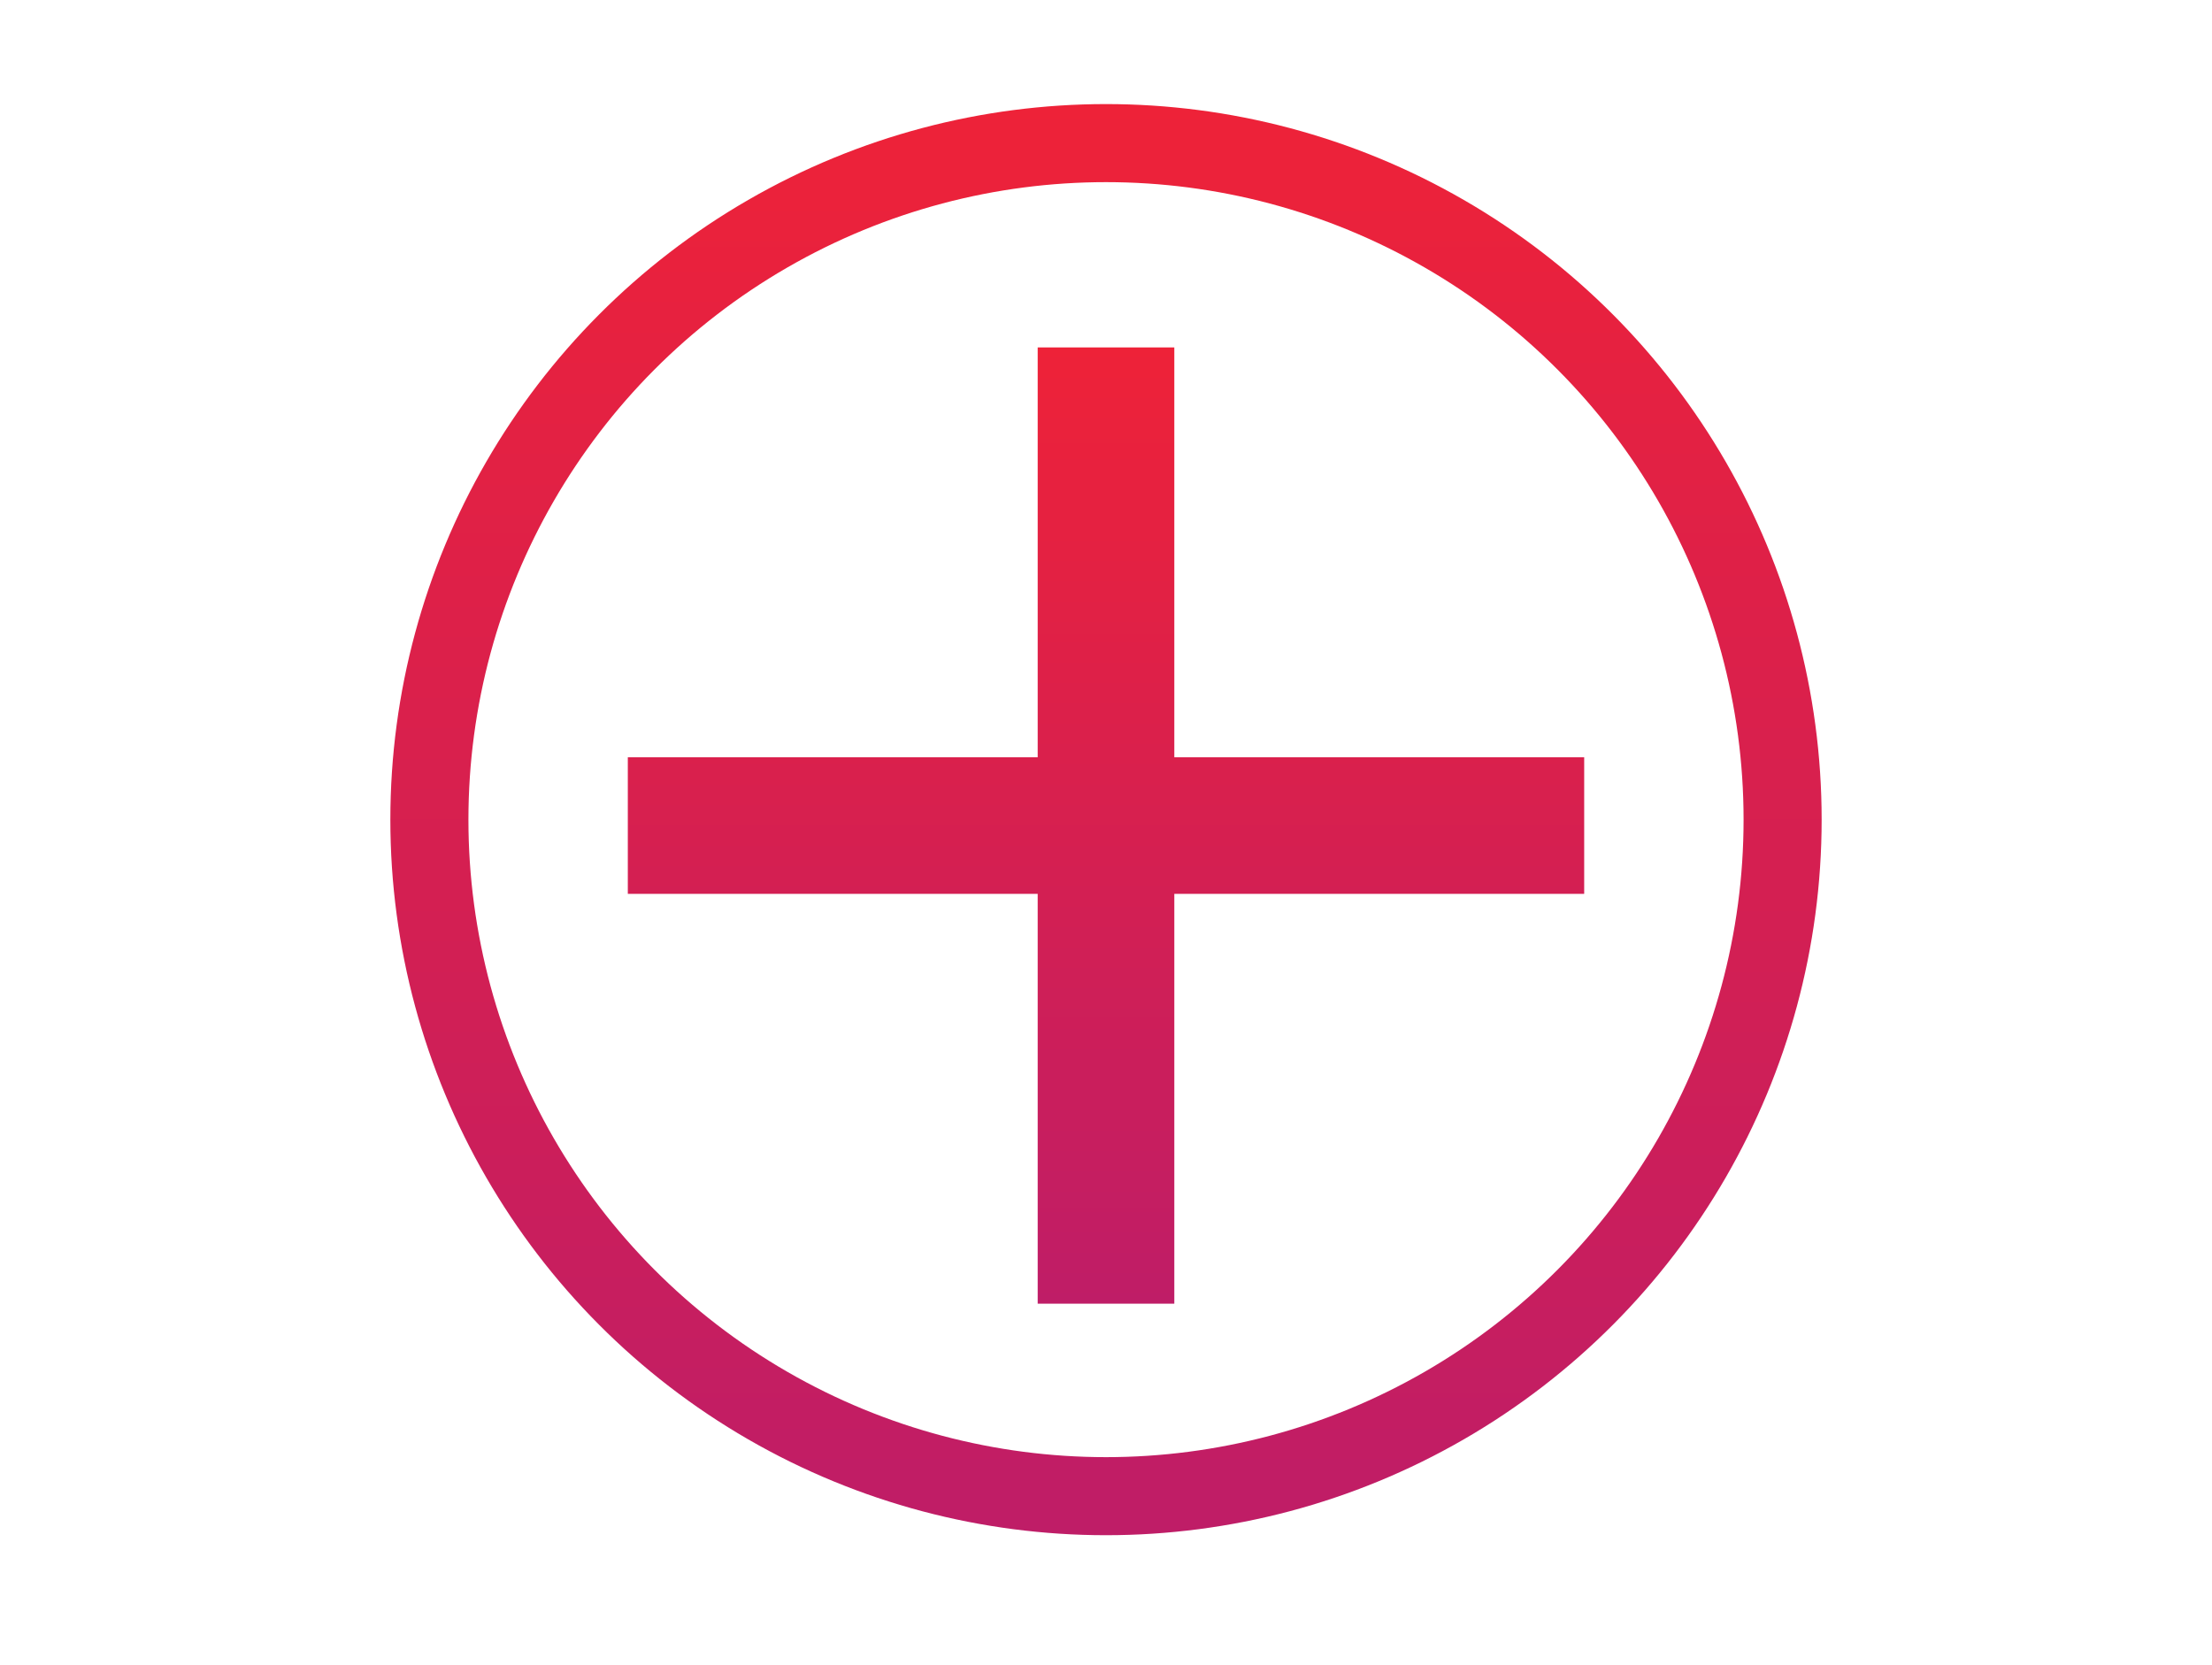
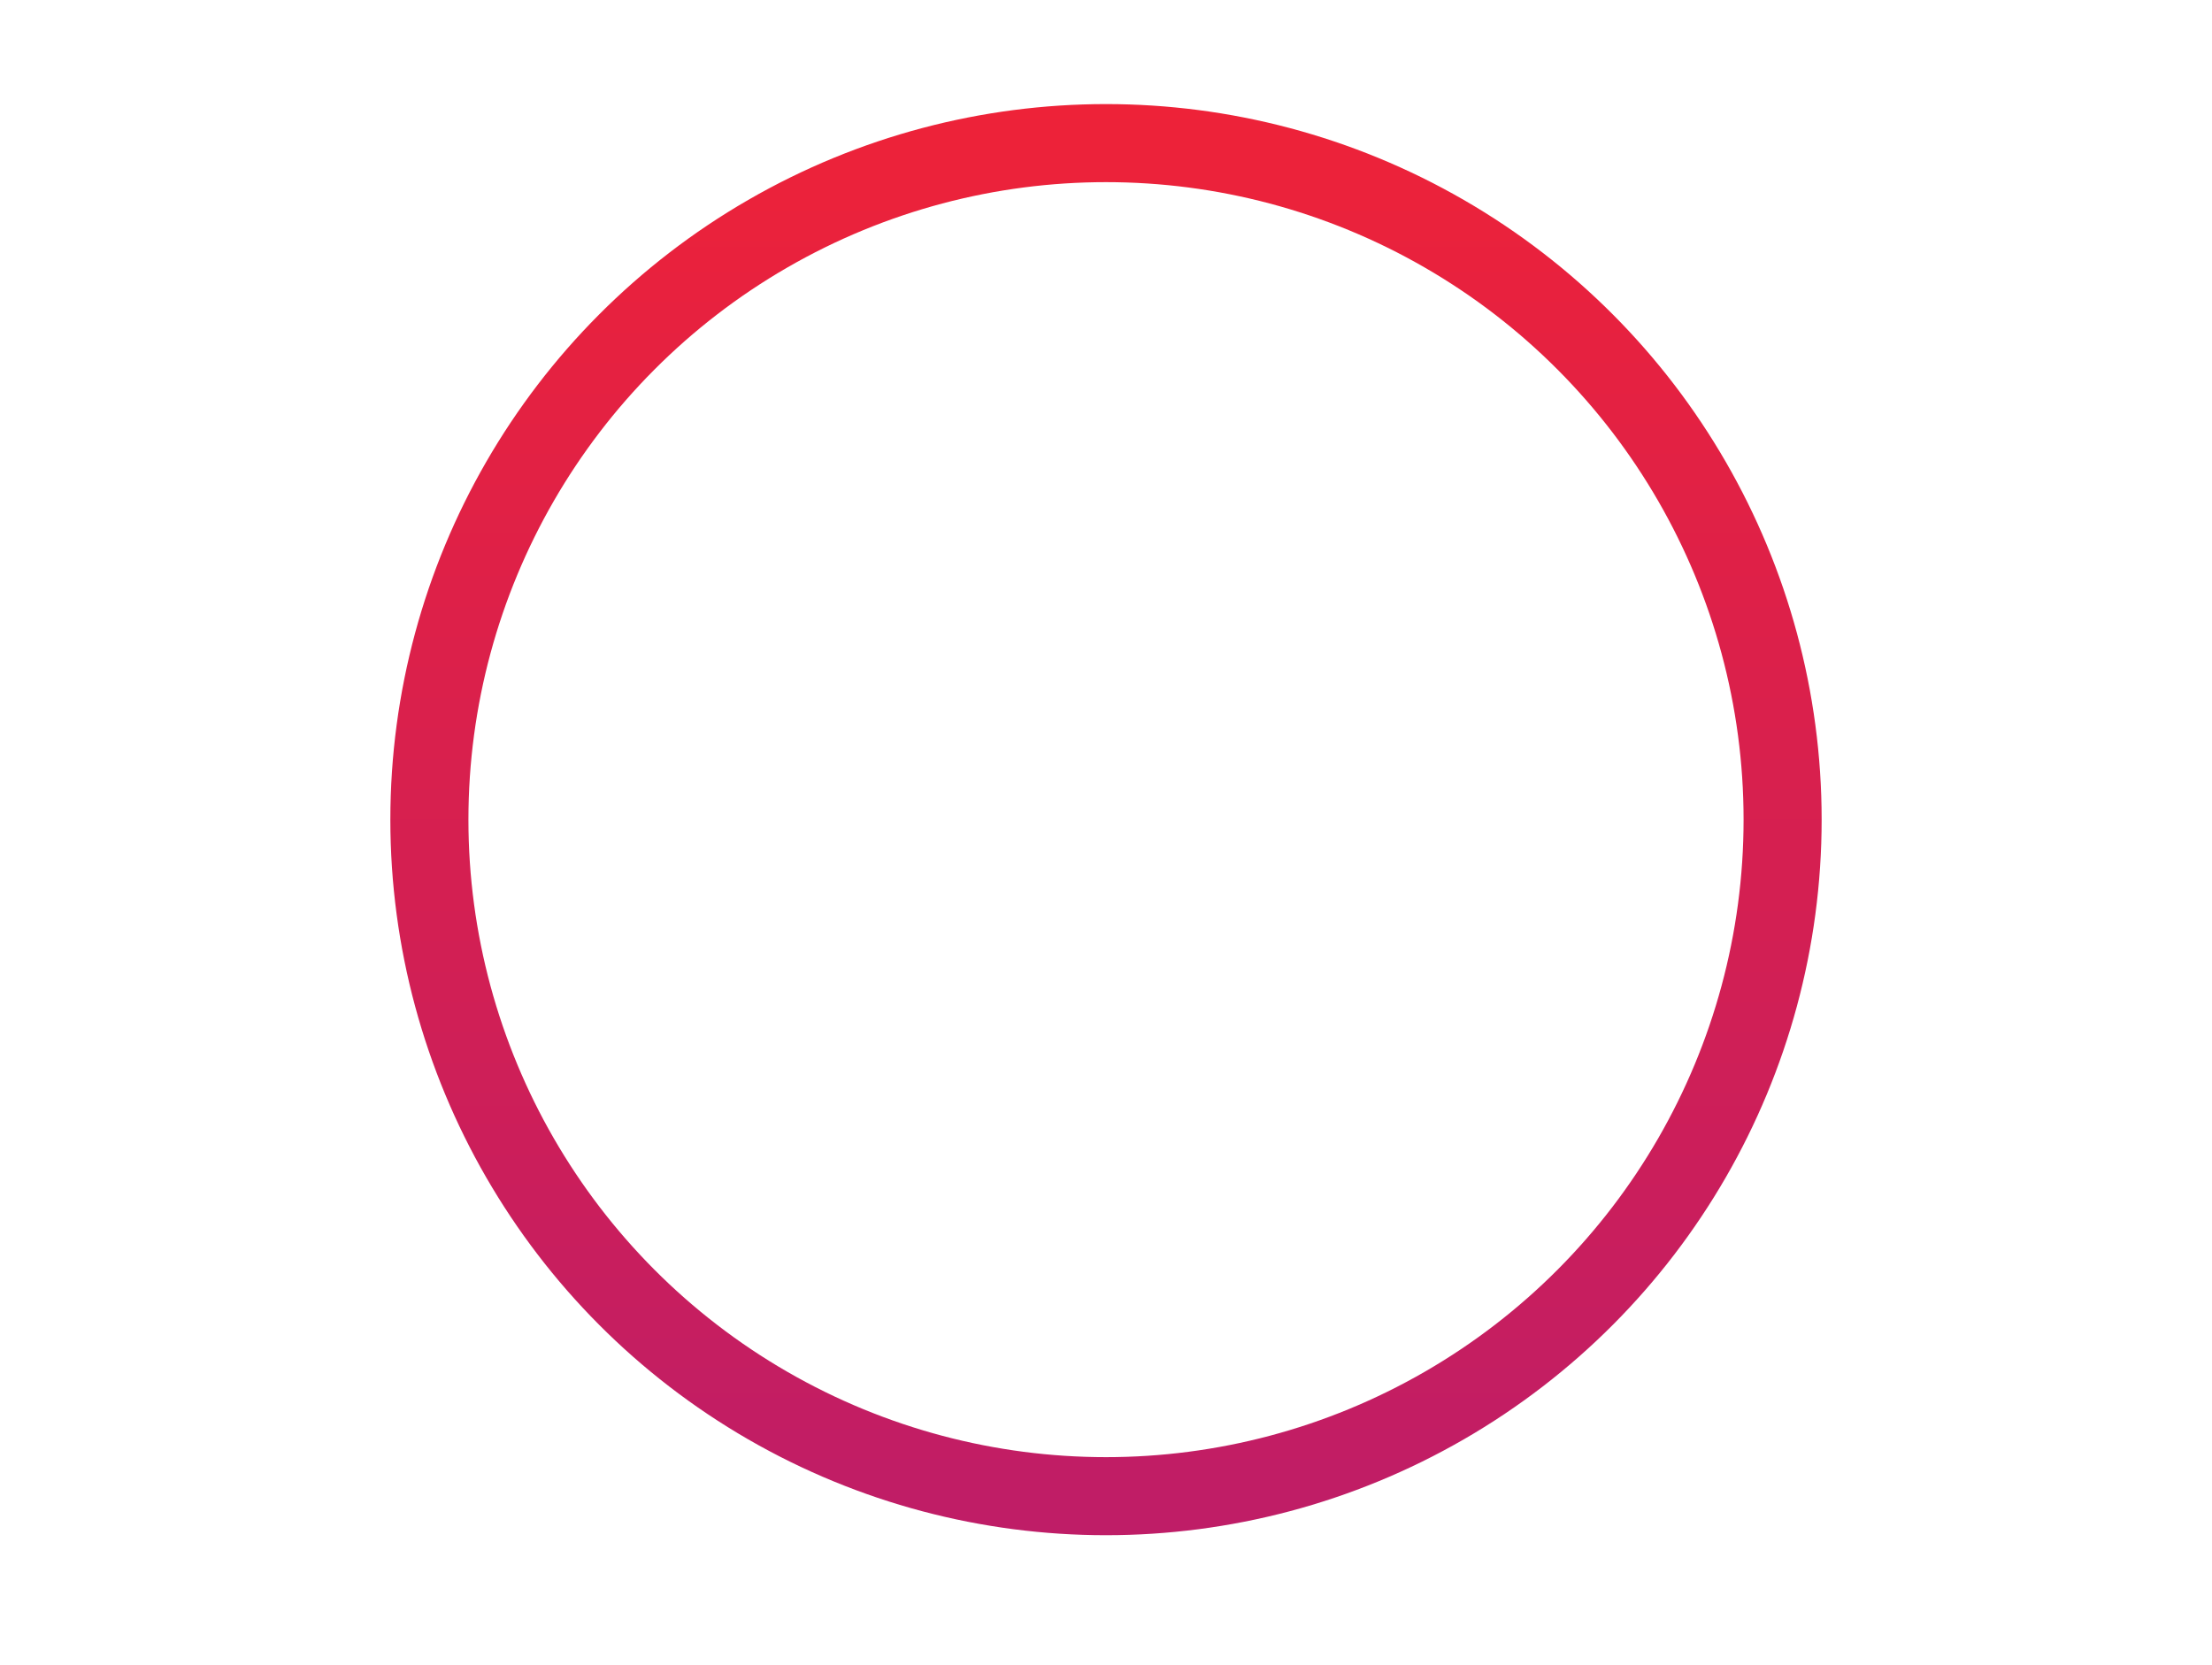
<svg xmlns="http://www.w3.org/2000/svg" width="85" height="64" viewBox="0 0 85 64" fill="none">
-   <path d="M60.875 34.352H45.125V50.102H39.875V34.352H24.125V29.102H39.875V13.352H45.125V29.102H60.875V34.352Z" fill="url(#paint0_linear_335_3394)" />
  <circle cx="42.5" cy="31.5" r="26" stroke="url(#paint1_linear_335_3394)" stroke-width="3" />
  <defs>
    <linearGradient id="paint0_linear_335_3394" x1="42.5" y1="13.352" x2="42.5" y2="50.102" gradientUnits="userSpaceOnUse">
      <stop stop-color="#EE2238" />
      <stop offset="1" stop-color="#BF1D67" />
    </linearGradient>
    <linearGradient id="paint1_linear_335_3394" x1="42.5" y1="4" x2="42.5" y2="59" gradientUnits="userSpaceOnUse">
      <stop stop-color="#EE2238" />
      <stop offset="1" stop-color="#BF1D67" />
    </linearGradient>
  </defs>
</svg>